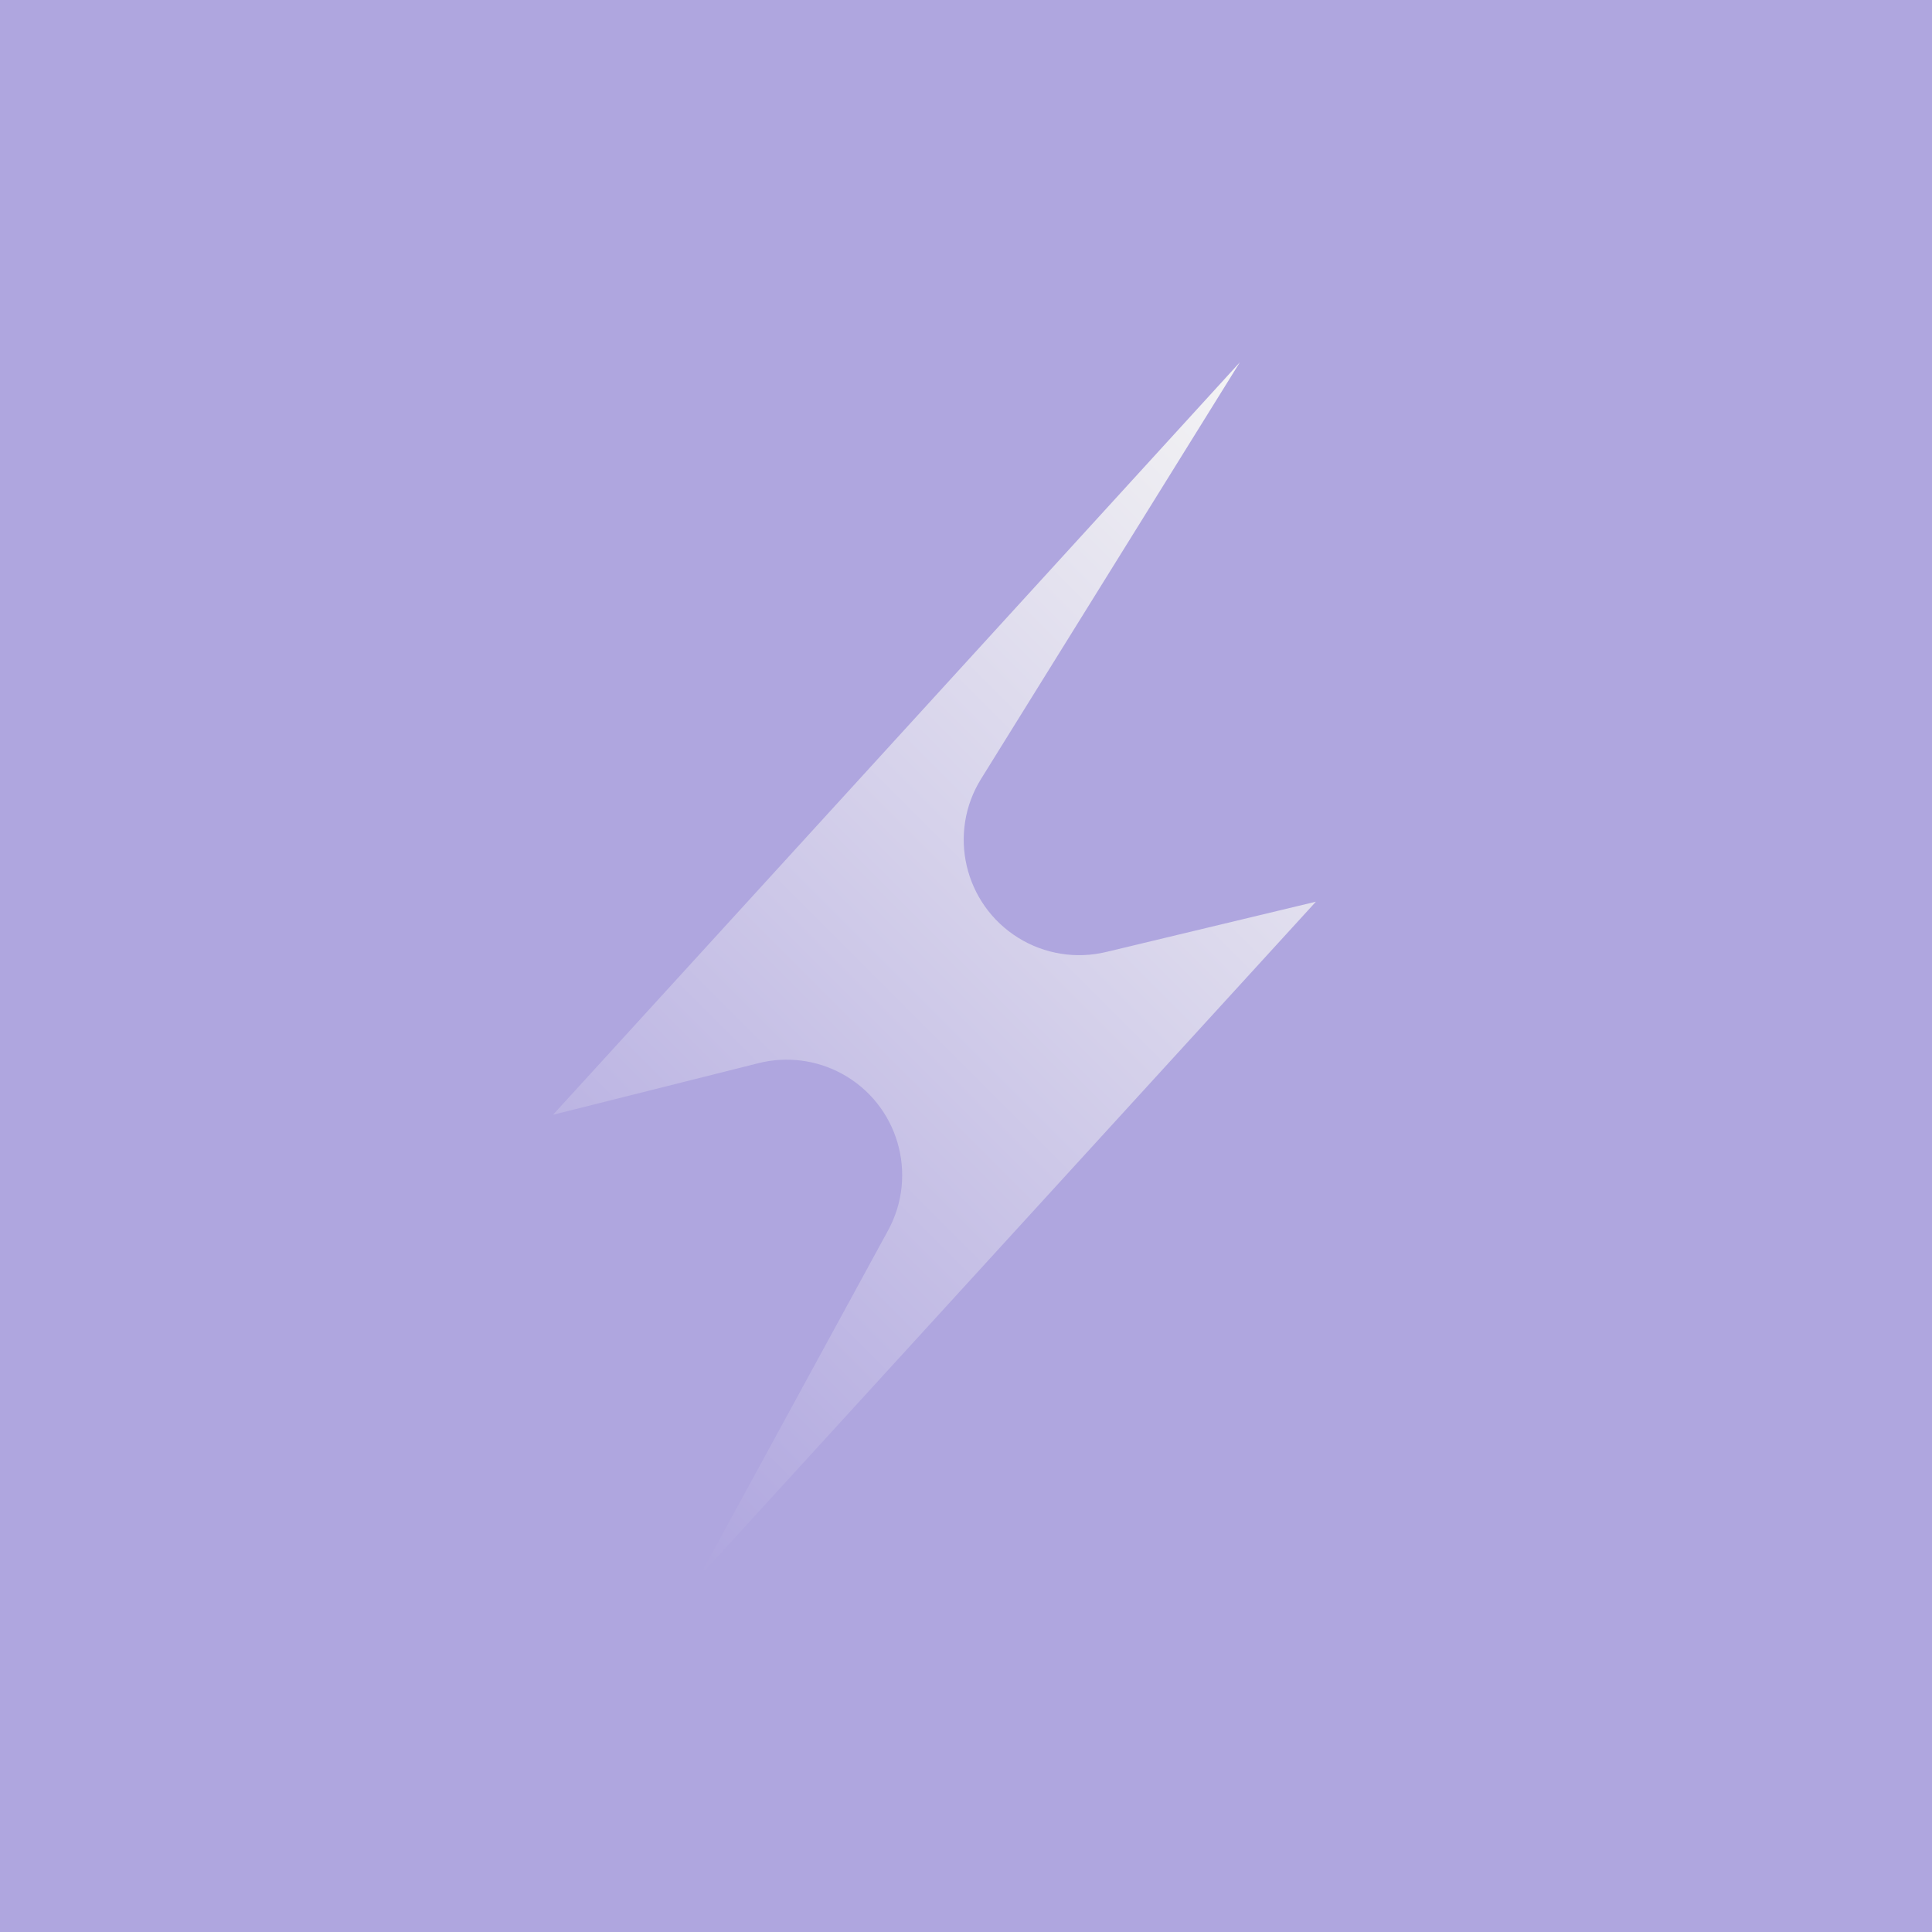
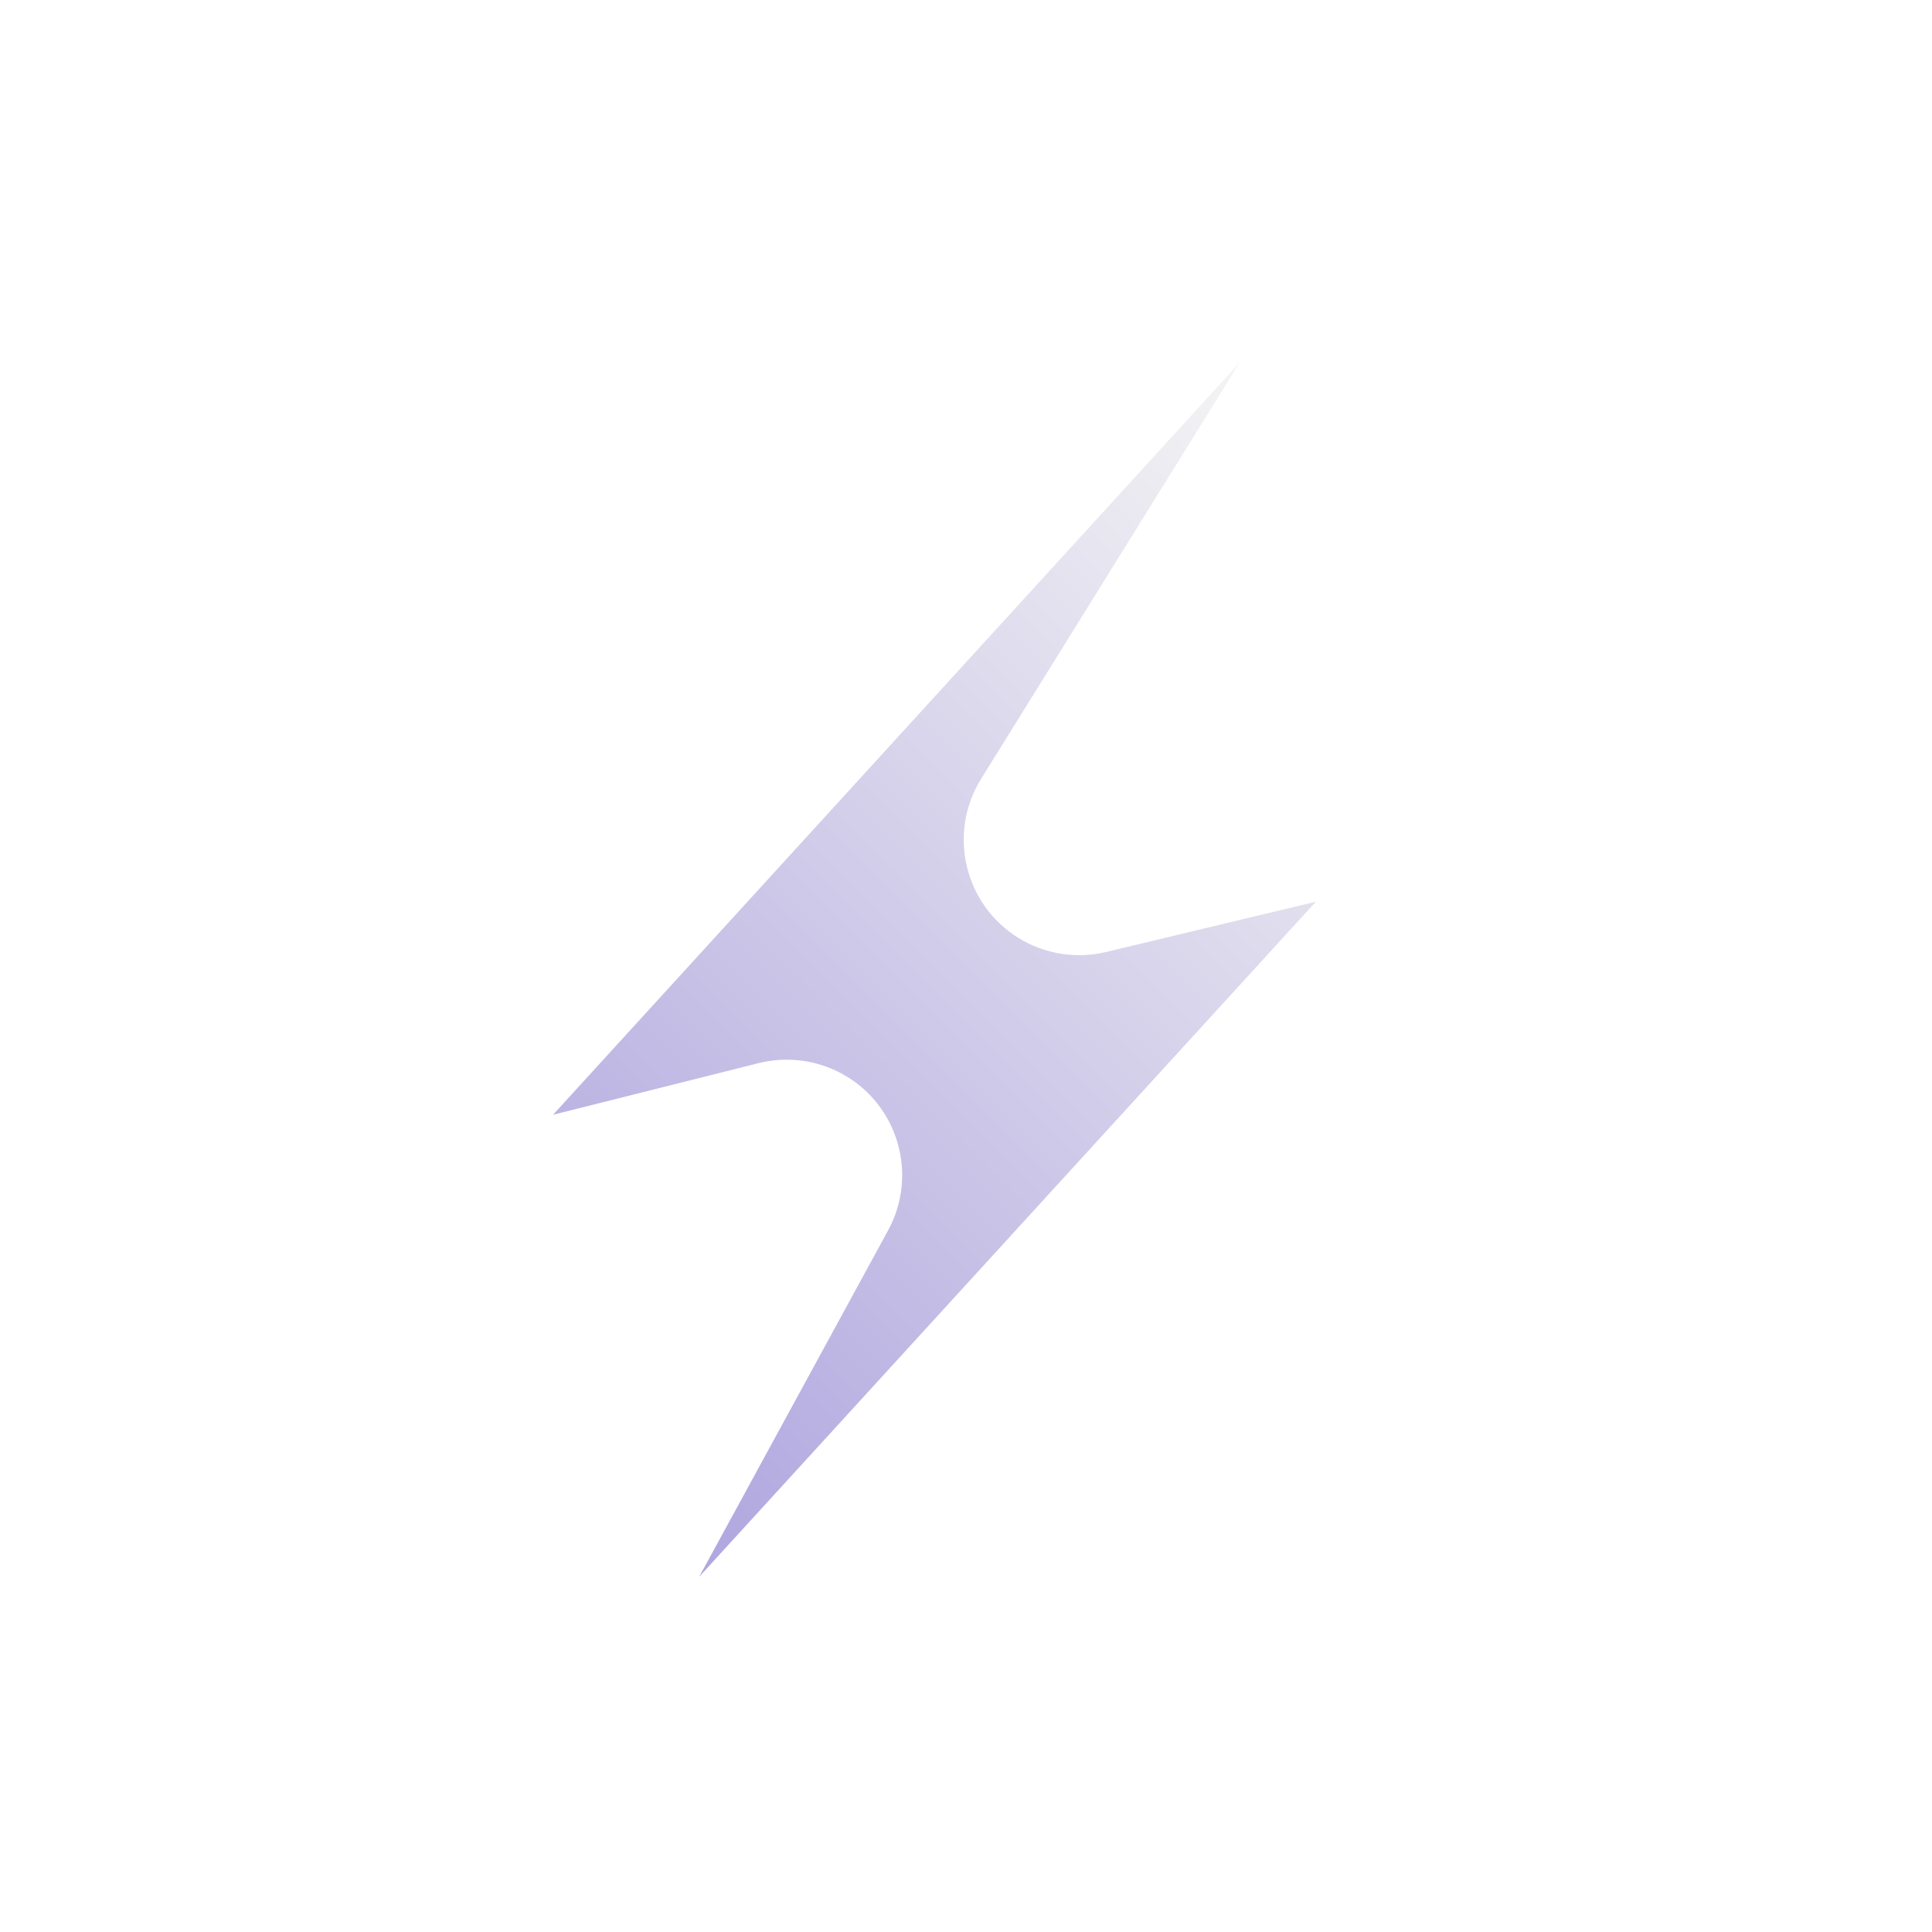
<svg xmlns="http://www.w3.org/2000/svg" width="64" height="64" viewBox="0 0 64 64" fill="none">
-   <rect width="64" height="64" fill="#AFA6DF" />
  <path d="M41.073 12L32.501 25.799C31.386 27.593 31.937 29.951 33.731 31.066C34.599 31.605 35.647 31.774 36.641 31.536L43.591 29.87V29.87L23.161 52.234L29.419 40.759C30.43 38.904 29.746 36.581 27.892 35.57C27.048 35.11 26.061 34.984 25.129 35.218L18.32 36.928V36.928L41.073 12Z" fill="url(#paint0_linear_1149_2)" />
  <defs>
    <linearGradient id="paint0_linear_1149_2" x1="41.073" y1="12" x2="12" y2="41.073" gradientUnits="userSpaceOnUse">
      <stop stop-color="#F4F4F4" />
      <stop offset="1" stop-color="#AFA6DF" />
    </linearGradient>
  </defs>
</svg>